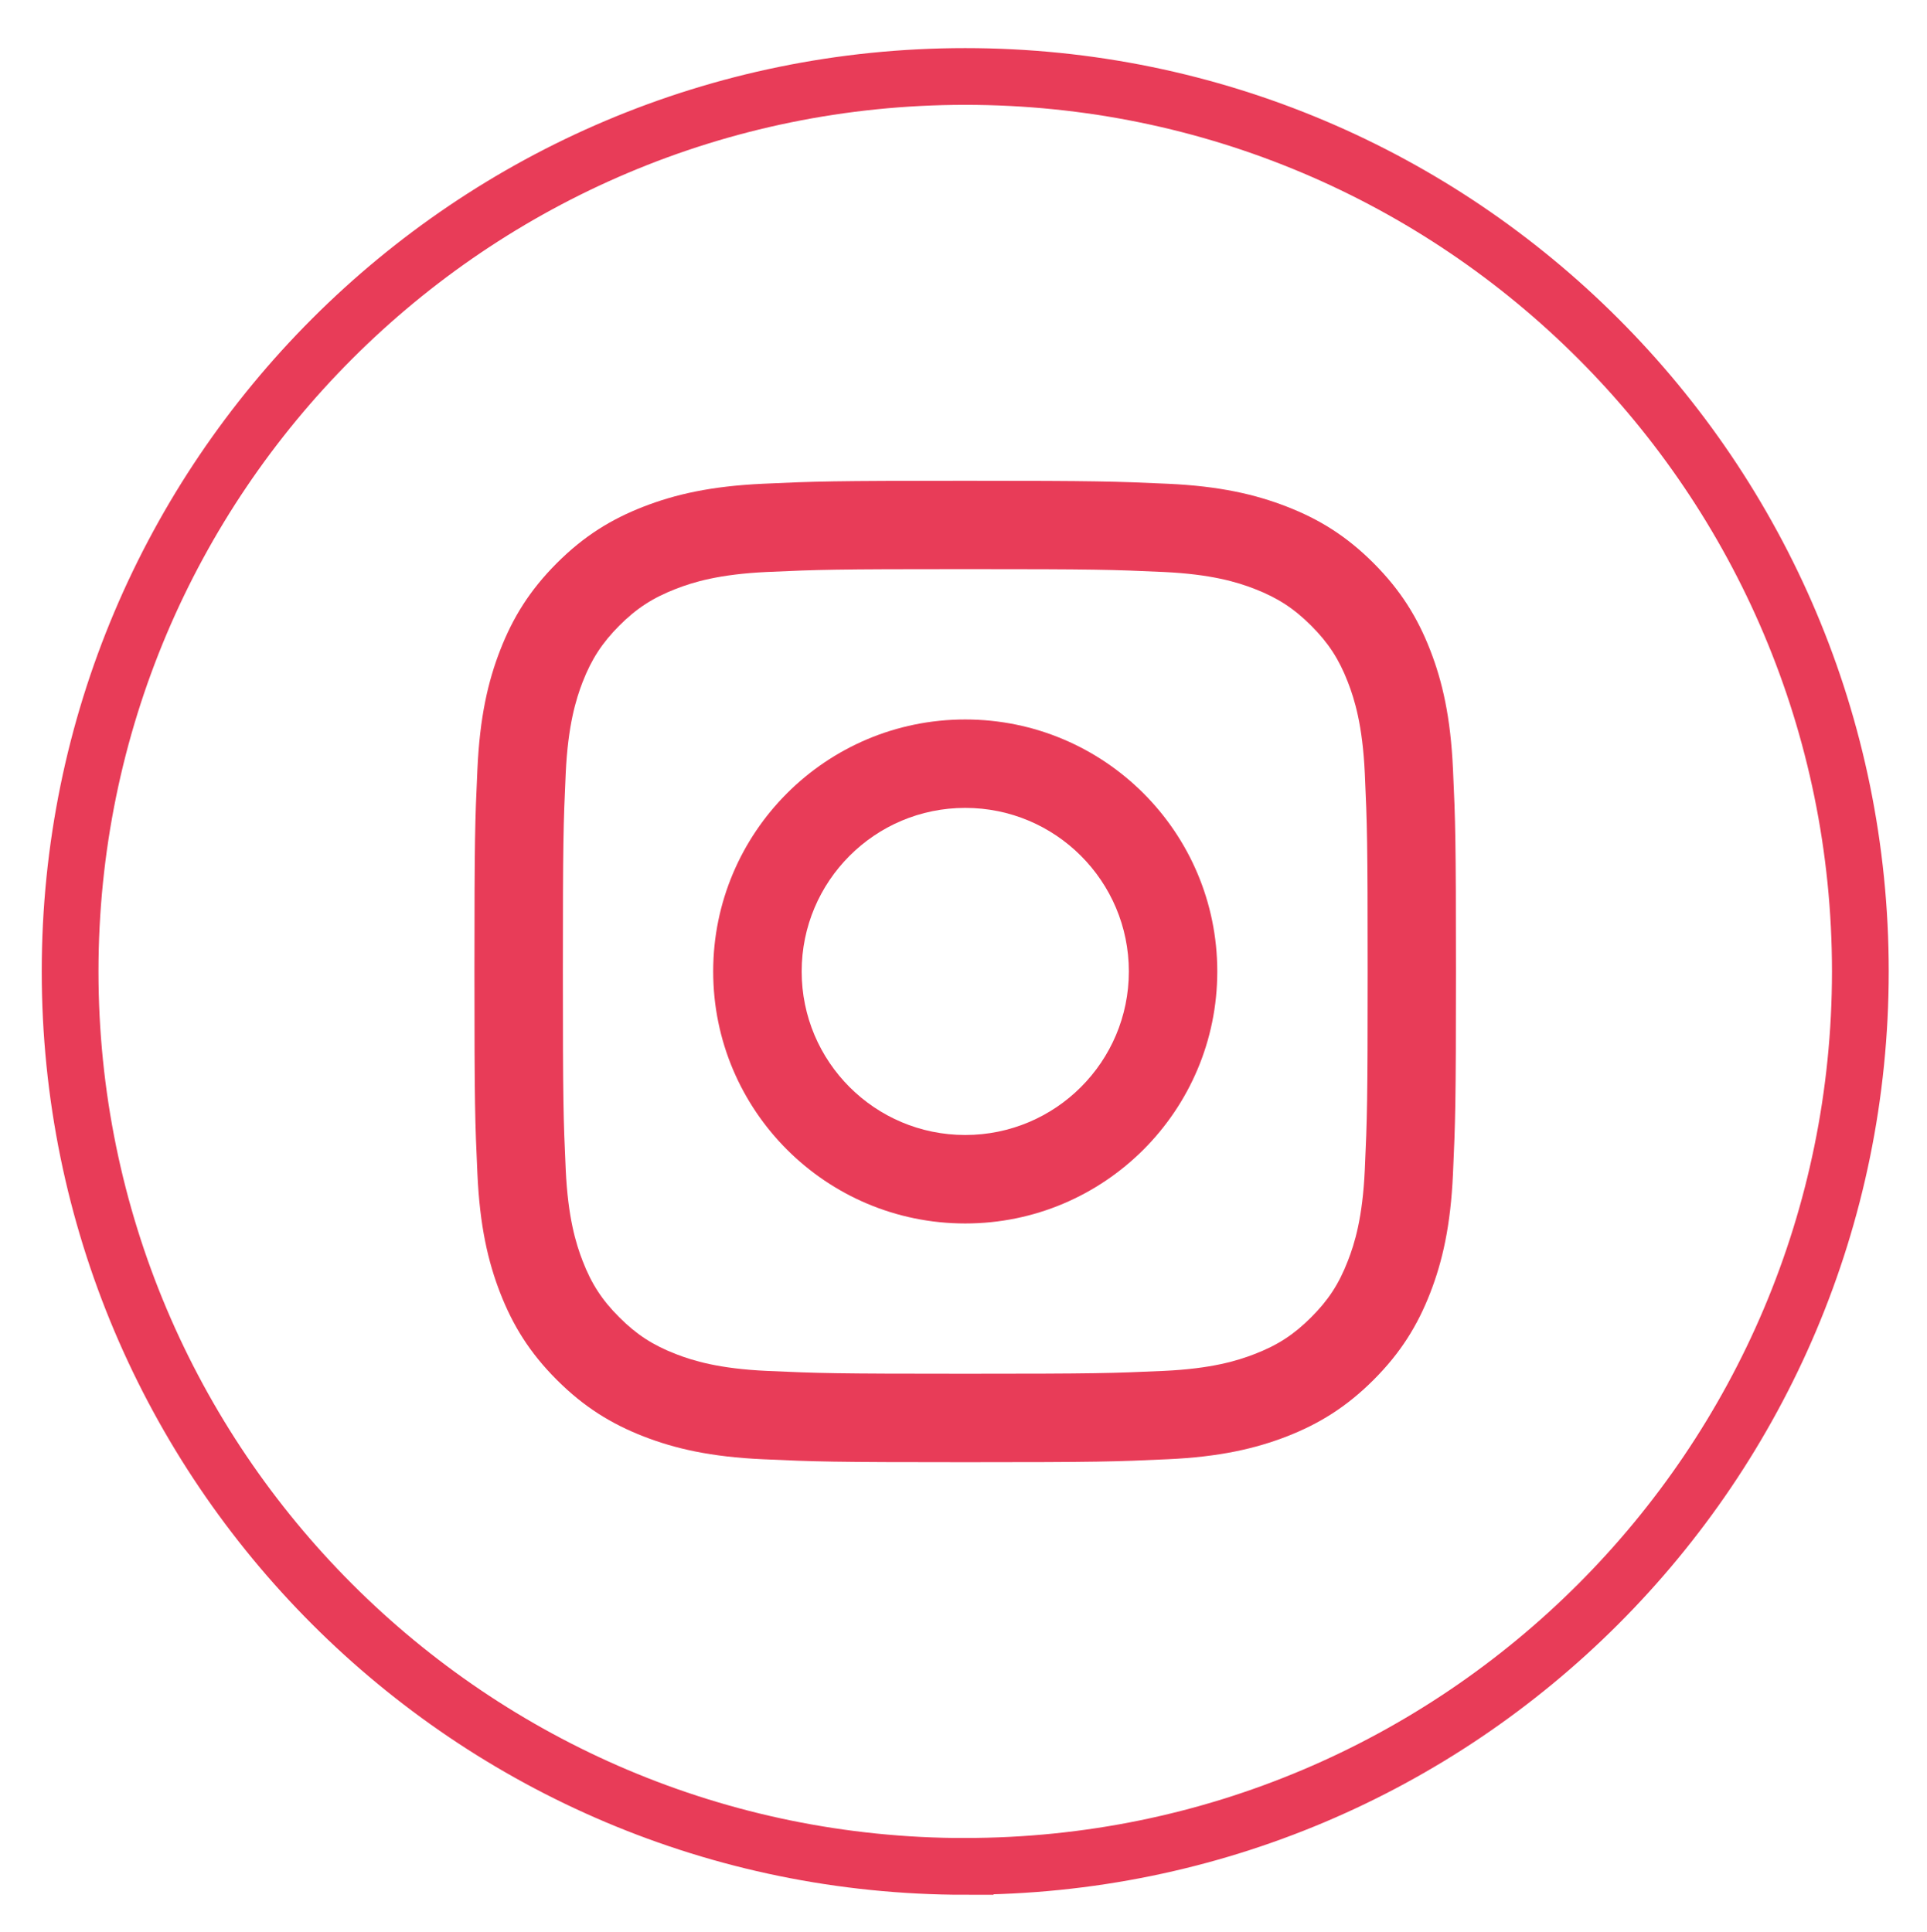
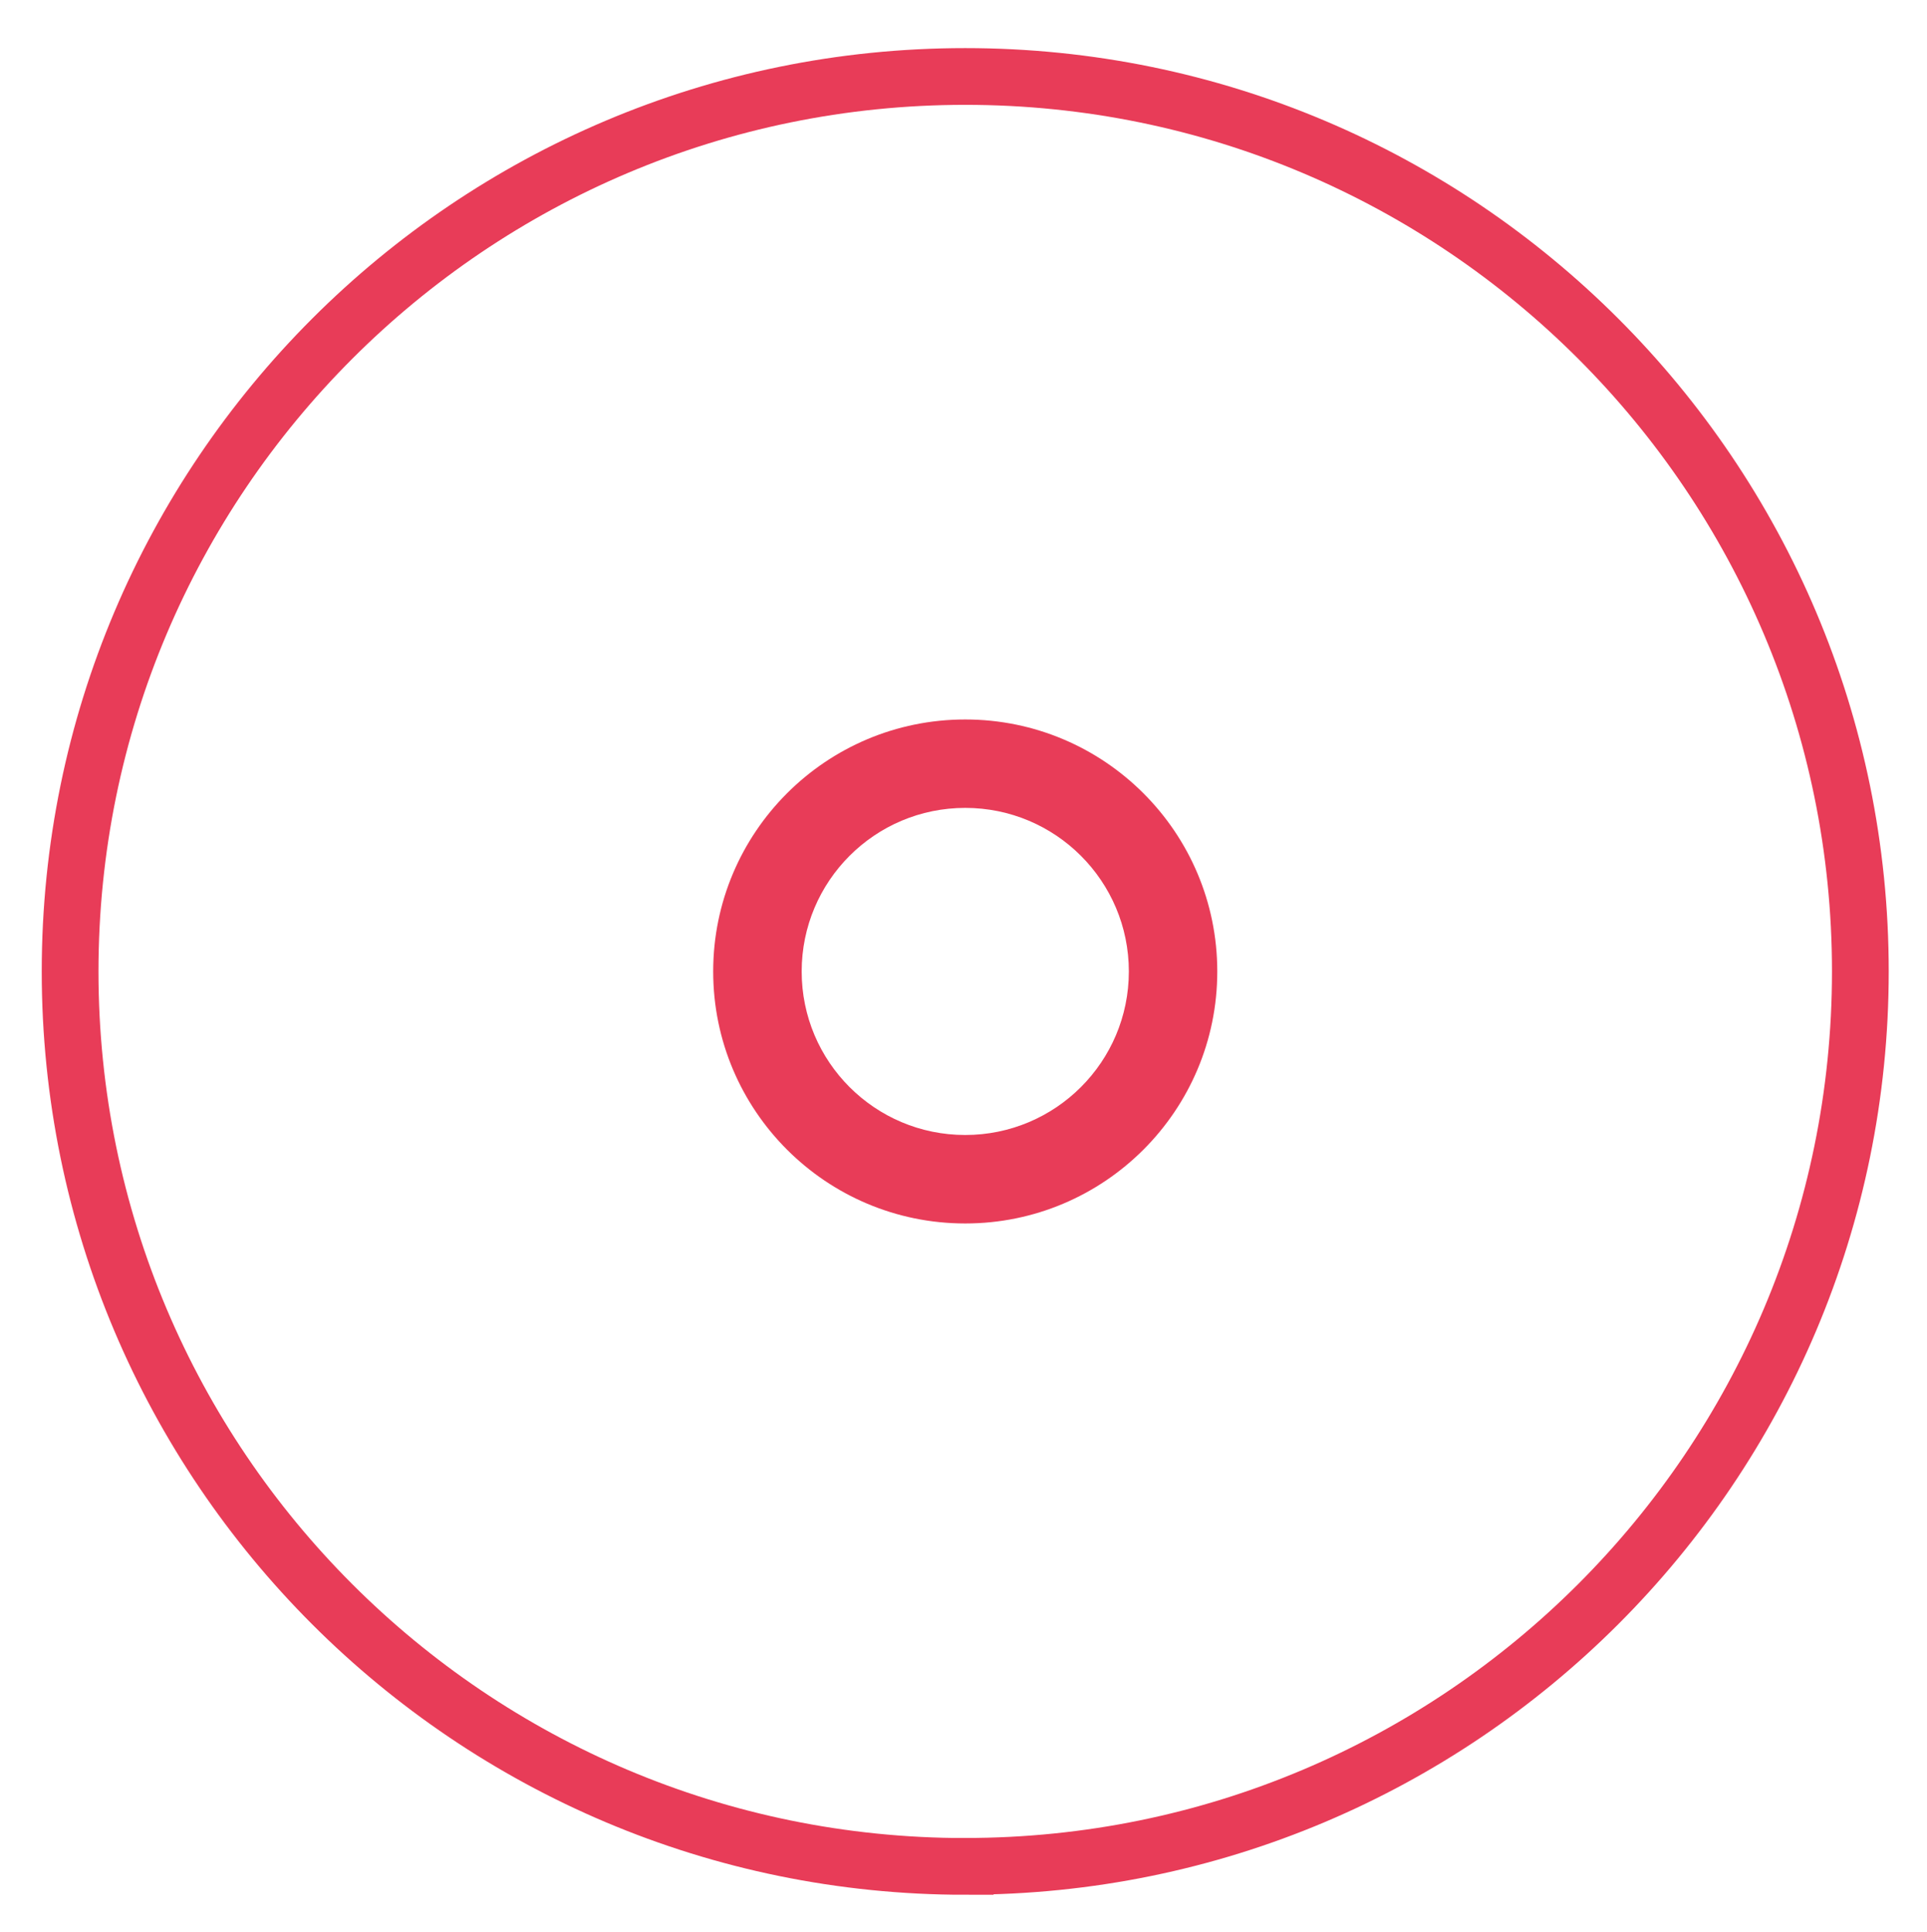
<svg xmlns="http://www.w3.org/2000/svg" id="Calque_1" data-name="Calque 1" viewBox="0 0 311.4 312.28">
  <defs>
    <style>
      .cls-1 {
        fill: #e83c58;
      }

      .cls-2 {
        fill: none;
        stroke: #e83c58;
        stroke-miterlimit: 10;
        stroke-width: 9.17px;
      }
    </style>
  </defs>
  <path class="cls-2" d="M155.98,301.67h0c-79.89,0-144.65-64.76-144.65-144.65S76.1,12.36,155.98,12.36s144.65,64.77,144.65,144.65-64.77,144.65-144.65,144.65Z" />
-   <path class="cls-1" d="M155.98,77.71c-21.54,0-24.24.09-32.7.48-8.44.39-14.21,1.73-19.26,3.69-5.21,2.02-9.63,4.73-14.04,9.14-4.41,4.42-7.12,8.84-9.15,14.06-1.96,5.04-3.3,10.8-3.68,19.25-.39,8.46-.48,11.16-.48,32.7s.09,24.24.48,32.7c.38,8.44,1.72,14.2,3.68,19.25,2.03,5.22,4.74,9.64,9.15,14.05,4.41,4.41,8.83,7.12,14.04,9.15,5.05,1.96,10.82,3.3,19.26,3.68,8.46.39,11.16.48,32.7.48s24.24-.09,32.7-.48c8.44-.38,14.2-1.73,19.25-3.68,5.21-2.03,9.64-4.75,14.04-9.15,4.41-4.41,7.12-8.83,9.15-14.05,1.96-5.04,3.3-10.81,3.68-19.25.38-8.47.48-11.16.48-32.7s-.09-24.24-.48-32.7c-.38-8.44-1.72-14.21-3.68-19.25-2.03-5.22-4.74-9.64-9.15-14.06-4.41-4.41-8.83-7.12-14.04-9.14-5.05-1.96-10.81-3.31-19.25-3.69-8.46-.38-11.16-.48-32.7-.48M155.98,91.99c21.18,0,23.69.08,32.05.46,7.73.36,11.93,1.65,14.73,2.74,3.7,1.44,6.34,3.15,9.12,5.93,2.78,2.78,4.5,5.42,5.93,9.12,1.09,2.8,2.38,6.99,2.74,14.73.38,8.36.46,10.88.46,32.05s-.08,23.69-.46,32.05c-.35,7.73-1.64,11.93-2.74,14.73-1.43,3.71-3.15,6.35-5.93,9.12-2.77,2.78-5.41,4.5-9.12,5.93-2.8,1.09-7,2.38-14.73,2.73-8.36.38-10.87.46-32.05.46s-23.69-.08-32.05-.46c-7.73-.35-11.93-1.64-14.73-2.73-3.71-1.44-6.34-3.15-9.12-5.93-2.78-2.77-4.5-5.41-5.93-9.12-1.08-2.79-2.37-6.99-2.73-14.73-.38-8.36-.46-10.87-.46-32.05s.08-23.69.46-32.05c.36-7.73,1.65-11.93,2.73-14.73,1.44-3.7,3.16-6.34,5.93-9.12s5.41-4.49,9.12-5.93c2.79-1.09,6.99-2.38,14.73-2.74,8.36-.38,10.87-.46,32.05-.46" />
  <path class="cls-1" d="M155.98,183.45c-14.6,0-26.43-11.83-26.43-26.43s11.83-26.44,26.43-26.44,26.44,11.84,26.44,26.44-11.84,26.43-26.44,26.43M155.98,116.29c-22.49,0-40.73,18.24-40.73,40.73s18.24,40.73,40.73,40.73,40.73-18.24,40.73-40.73-18.24-40.73-40.73-40.73" />
</svg>